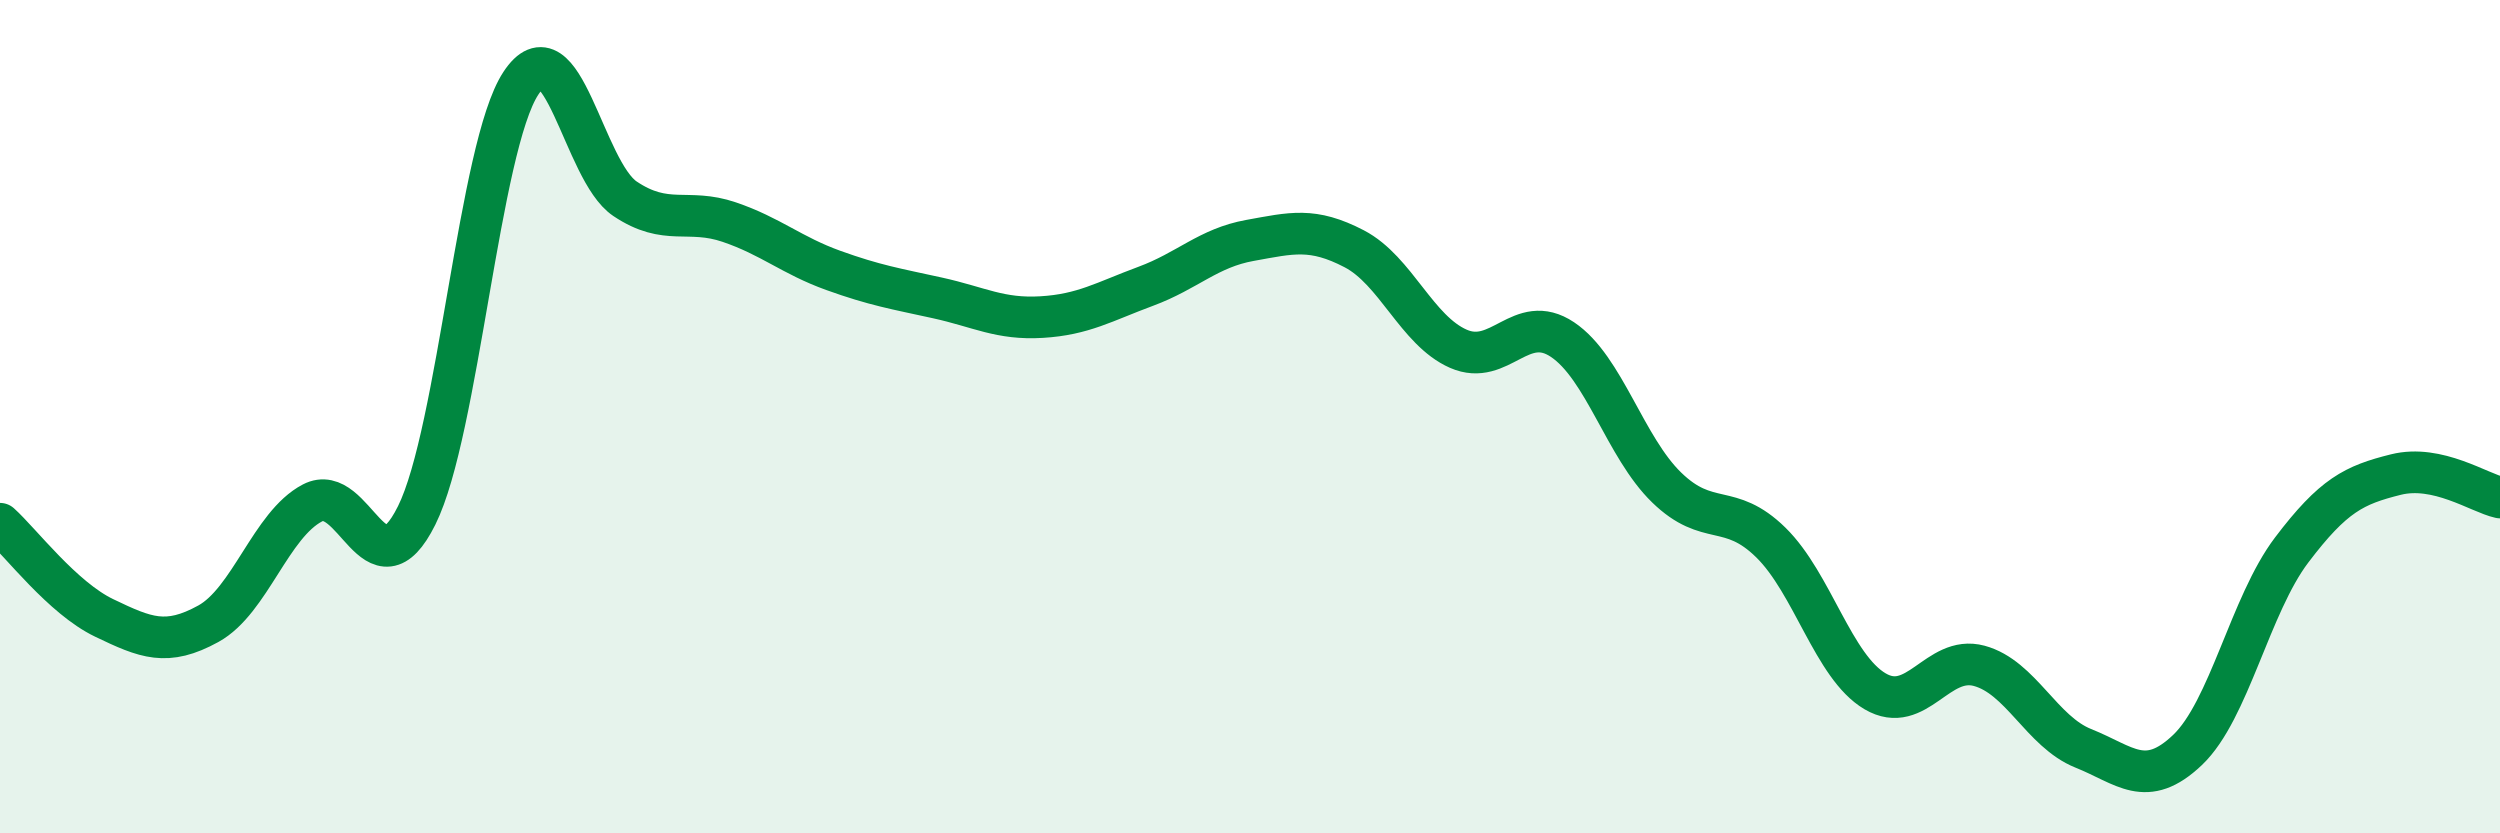
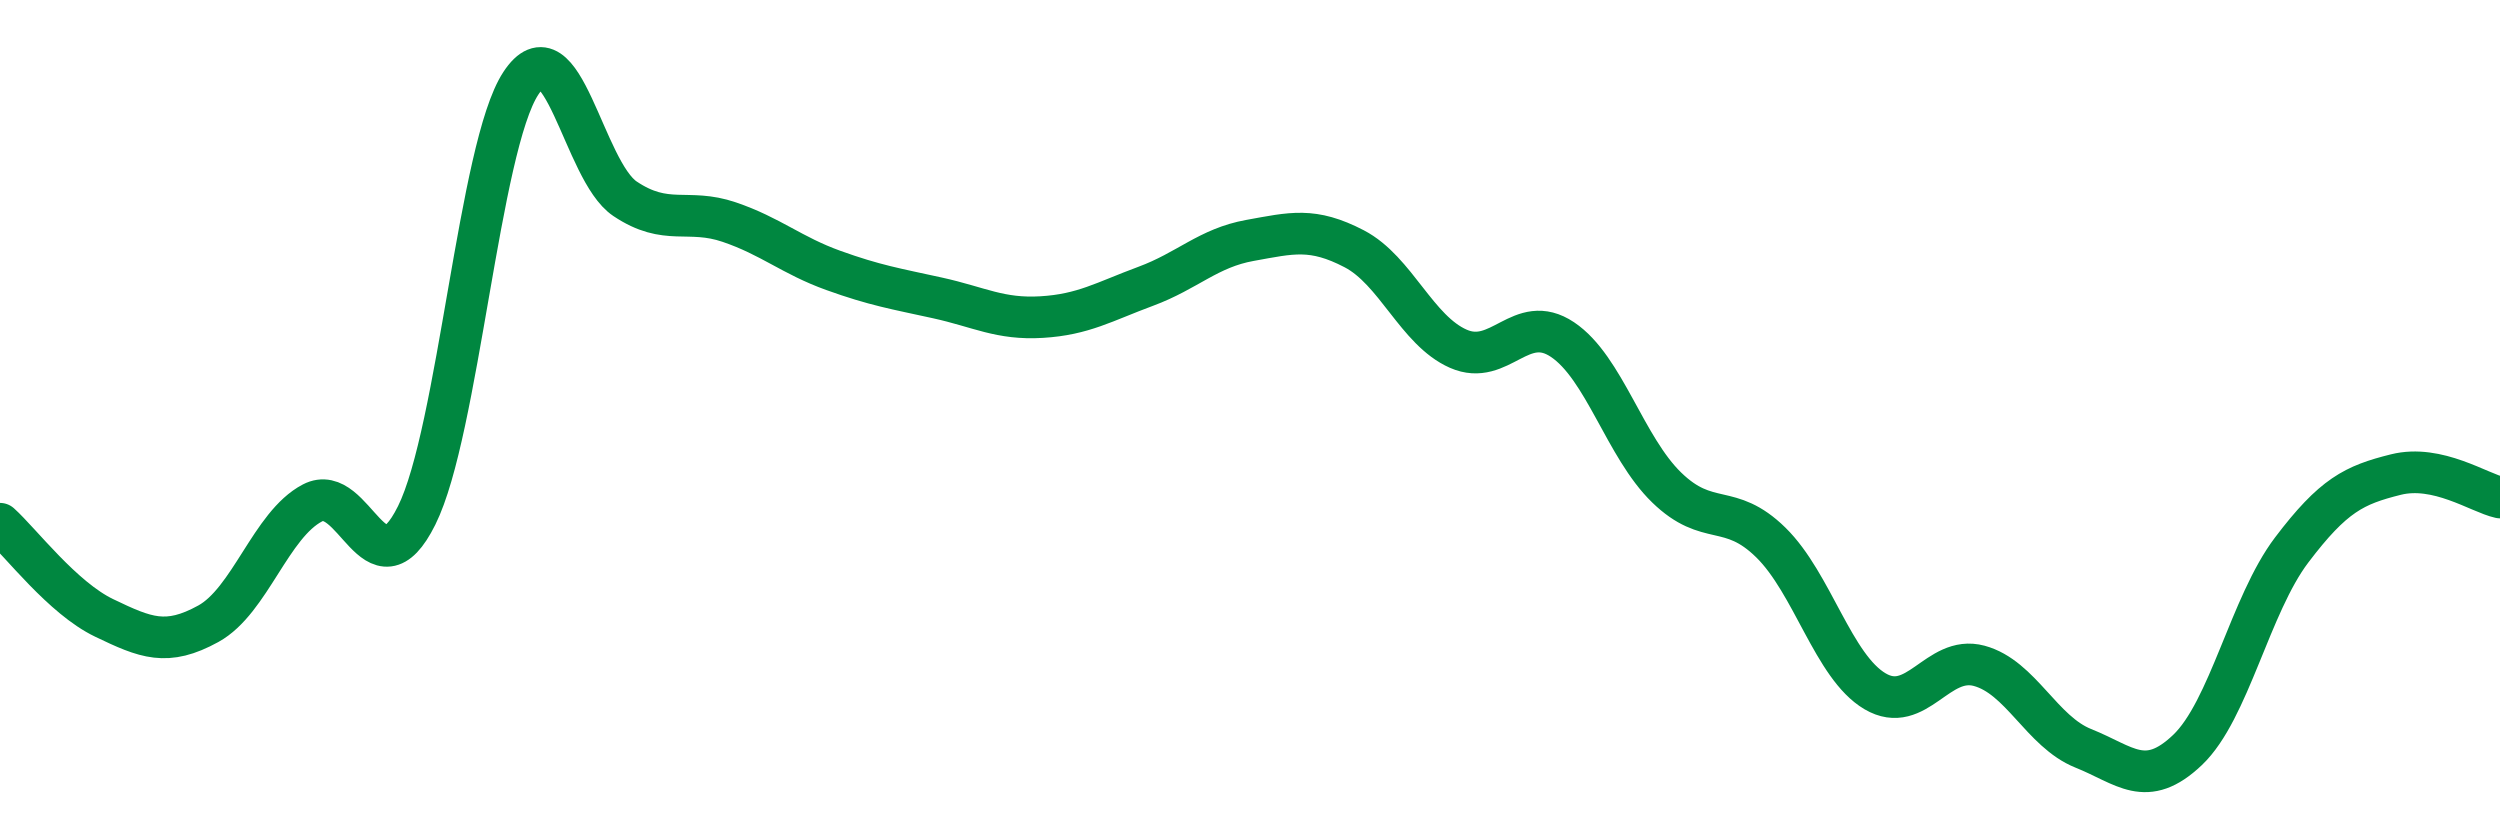
<svg xmlns="http://www.w3.org/2000/svg" width="60" height="20" viewBox="0 0 60 20">
-   <path d="M 0,12.57 C 0.5,13.02 1.5,14.35 2.5,14.83 C 3.5,15.31 4,15.52 5,14.97 C 6,14.42 6.5,12.59 7.5,12.07 C 8.5,11.55 9,14.38 10,12.37 C 11,10.36 11.5,3.52 12.5,2 C 13.5,0.48 14,4.1 15,4.77 C 16,5.44 16.5,4.99 17.5,5.33 C 18.5,5.67 19,6.13 20,6.49 C 21,6.85 21.5,6.93 22.5,7.15 C 23.5,7.37 24,7.67 25,7.61 C 26,7.55 26.5,7.24 27.5,6.87 C 28.5,6.5 29,5.95 30,5.77 C 31,5.59 31.5,5.45 32.5,5.97 C 33.5,6.49 34,7.93 35,8.37 C 36,8.81 36.5,7.48 37.5,8.15 C 38.5,8.82 39,10.73 40,11.7 C 41,12.67 41.5,12.04 42.5,13.02 C 43.5,14 44,16 45,16.59 C 46,17.18 46.5,15.71 47.5,15.98 C 48.5,16.25 49,17.56 50,17.96 C 51,18.36 51.5,18.95 52.5,18 C 53.5,17.05 54,14.52 55,13.2 C 56,11.88 56.5,11.64 57.5,11.39 C 58.5,11.14 59.5,11.83 60,11.94L60 20L0 20Z" fill="#008740" opacity="0.1" stroke-linecap="round" stroke-linejoin="round" />
  <path d="M 0,12.57 C 0.5,13.02 1.5,14.35 2.5,14.83 C 3.5,15.31 4,15.52 5,14.97 C 6,14.42 6.5,12.59 7.5,12.07 C 8.5,11.55 9,14.38 10,12.37 C 11,10.36 11.5,3.52 12.5,2 C 13.5,0.48 14,4.1 15,4.77 C 16,5.44 16.5,4.99 17.5,5.33 C 18.5,5.67 19,6.13 20,6.49 C 21,6.85 21.5,6.93 22.5,7.15 C 23.5,7.37 24,7.67 25,7.61 C 26,7.55 26.5,7.24 27.5,6.87 C 28.5,6.5 29,5.95 30,5.77 C 31,5.59 31.5,5.45 32.5,5.97 C 33.5,6.49 34,7.93 35,8.37 C 36,8.81 36.5,7.48 37.5,8.15 C 38.5,8.82 39,10.73 40,11.7 C 41,12.67 41.5,12.04 42.5,13.02 C 43.5,14 44,16 45,16.59 C 46,17.18 46.5,15.71 47.5,15.98 C 48.5,16.25 49,17.56 50,17.96 C 51,18.36 51.5,18.95 52.5,18 C 53.5,17.05 54,14.52 55,13.2 C 56,11.88 56.5,11.64 57.5,11.39 C 58.5,11.14 59.5,11.83 60,11.94" stroke="#008740" stroke-width="1" fill="none" stroke-linecap="round" stroke-linejoin="round" />
</svg>